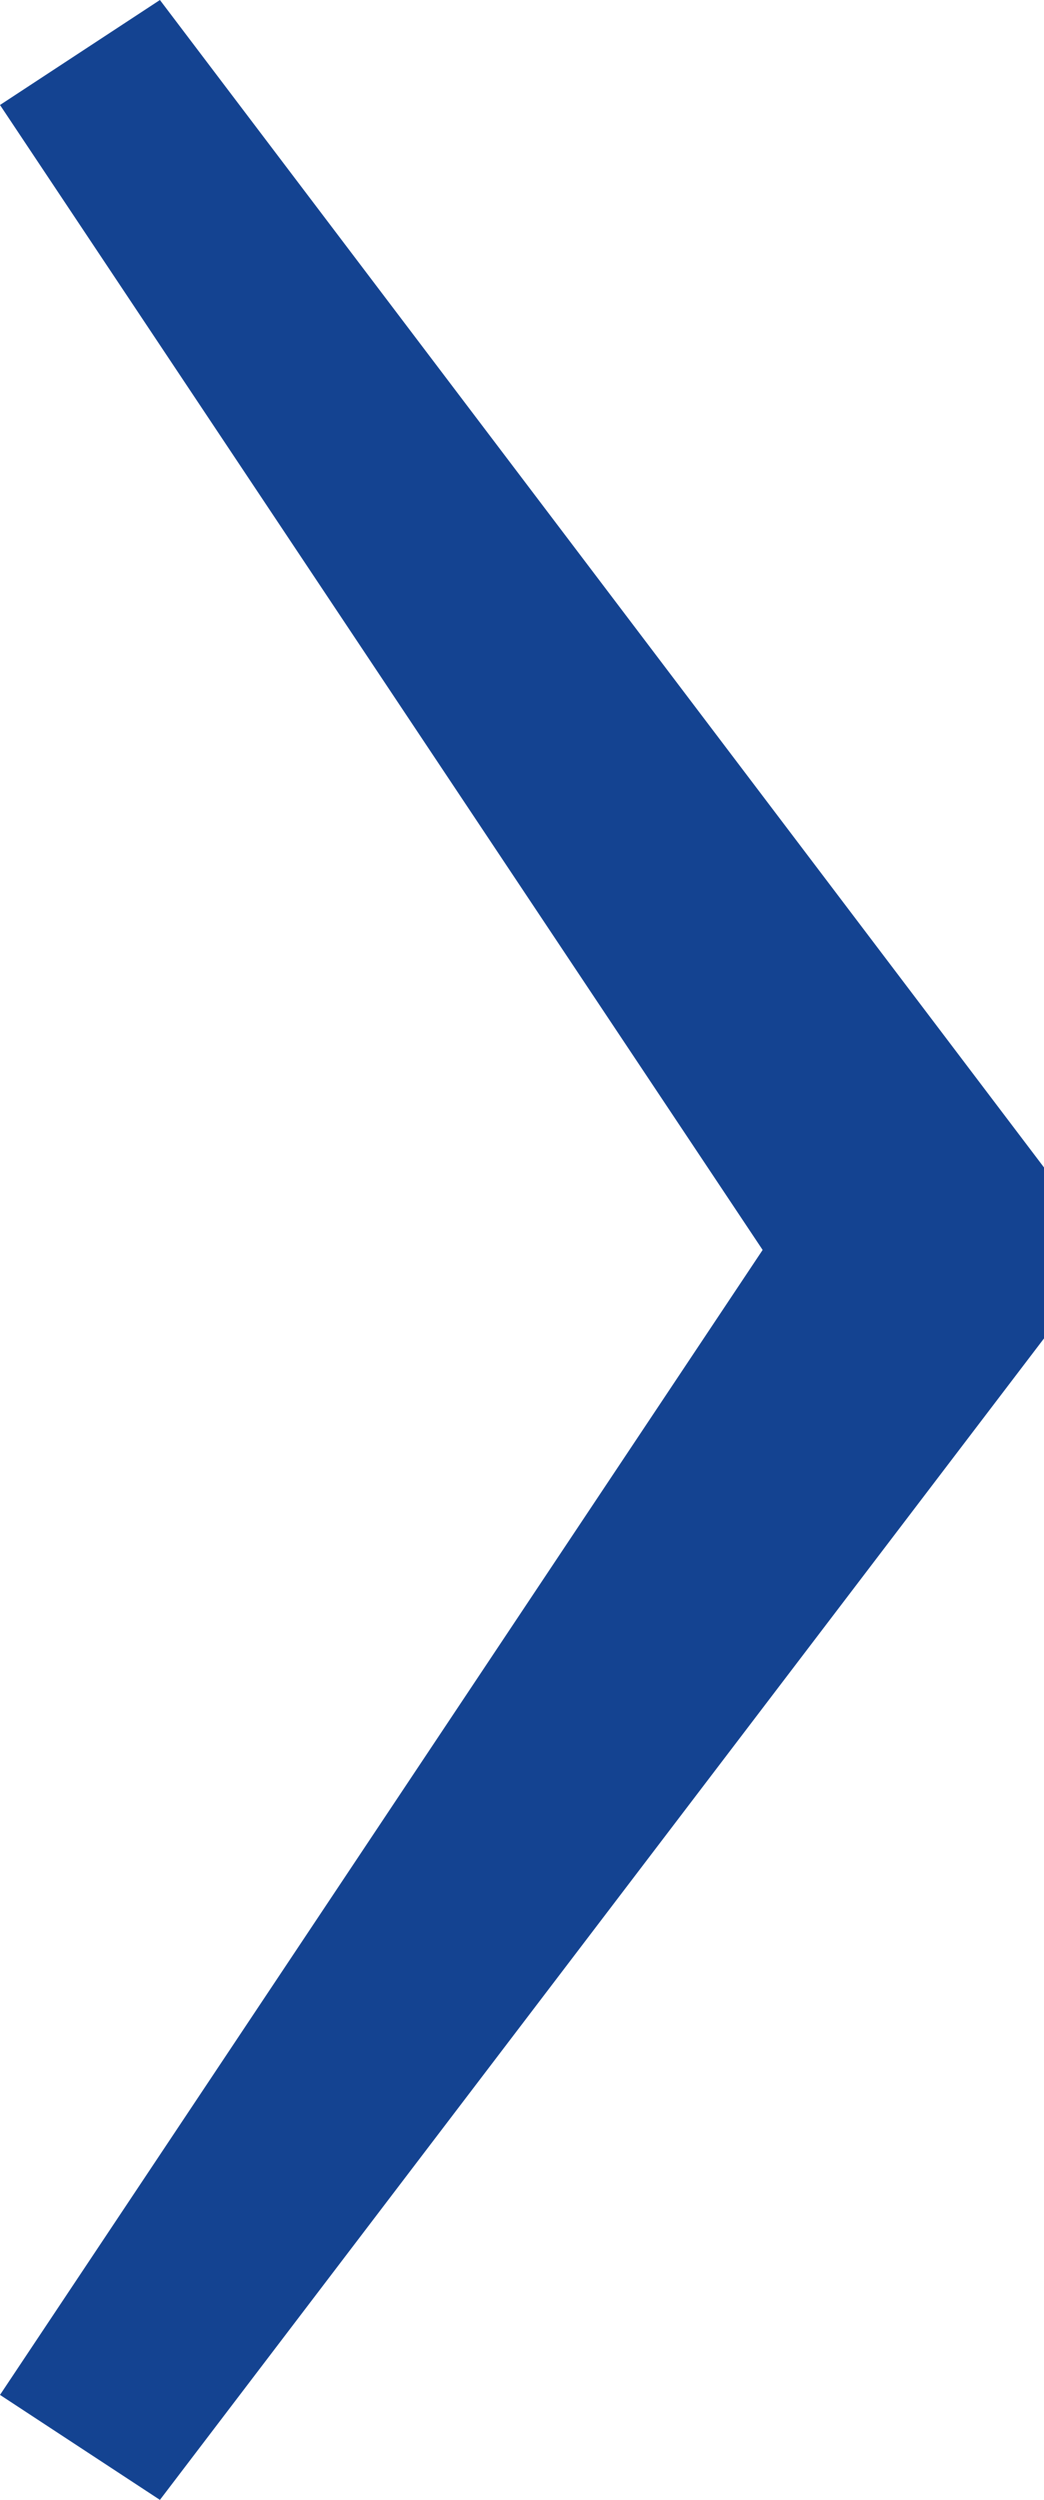
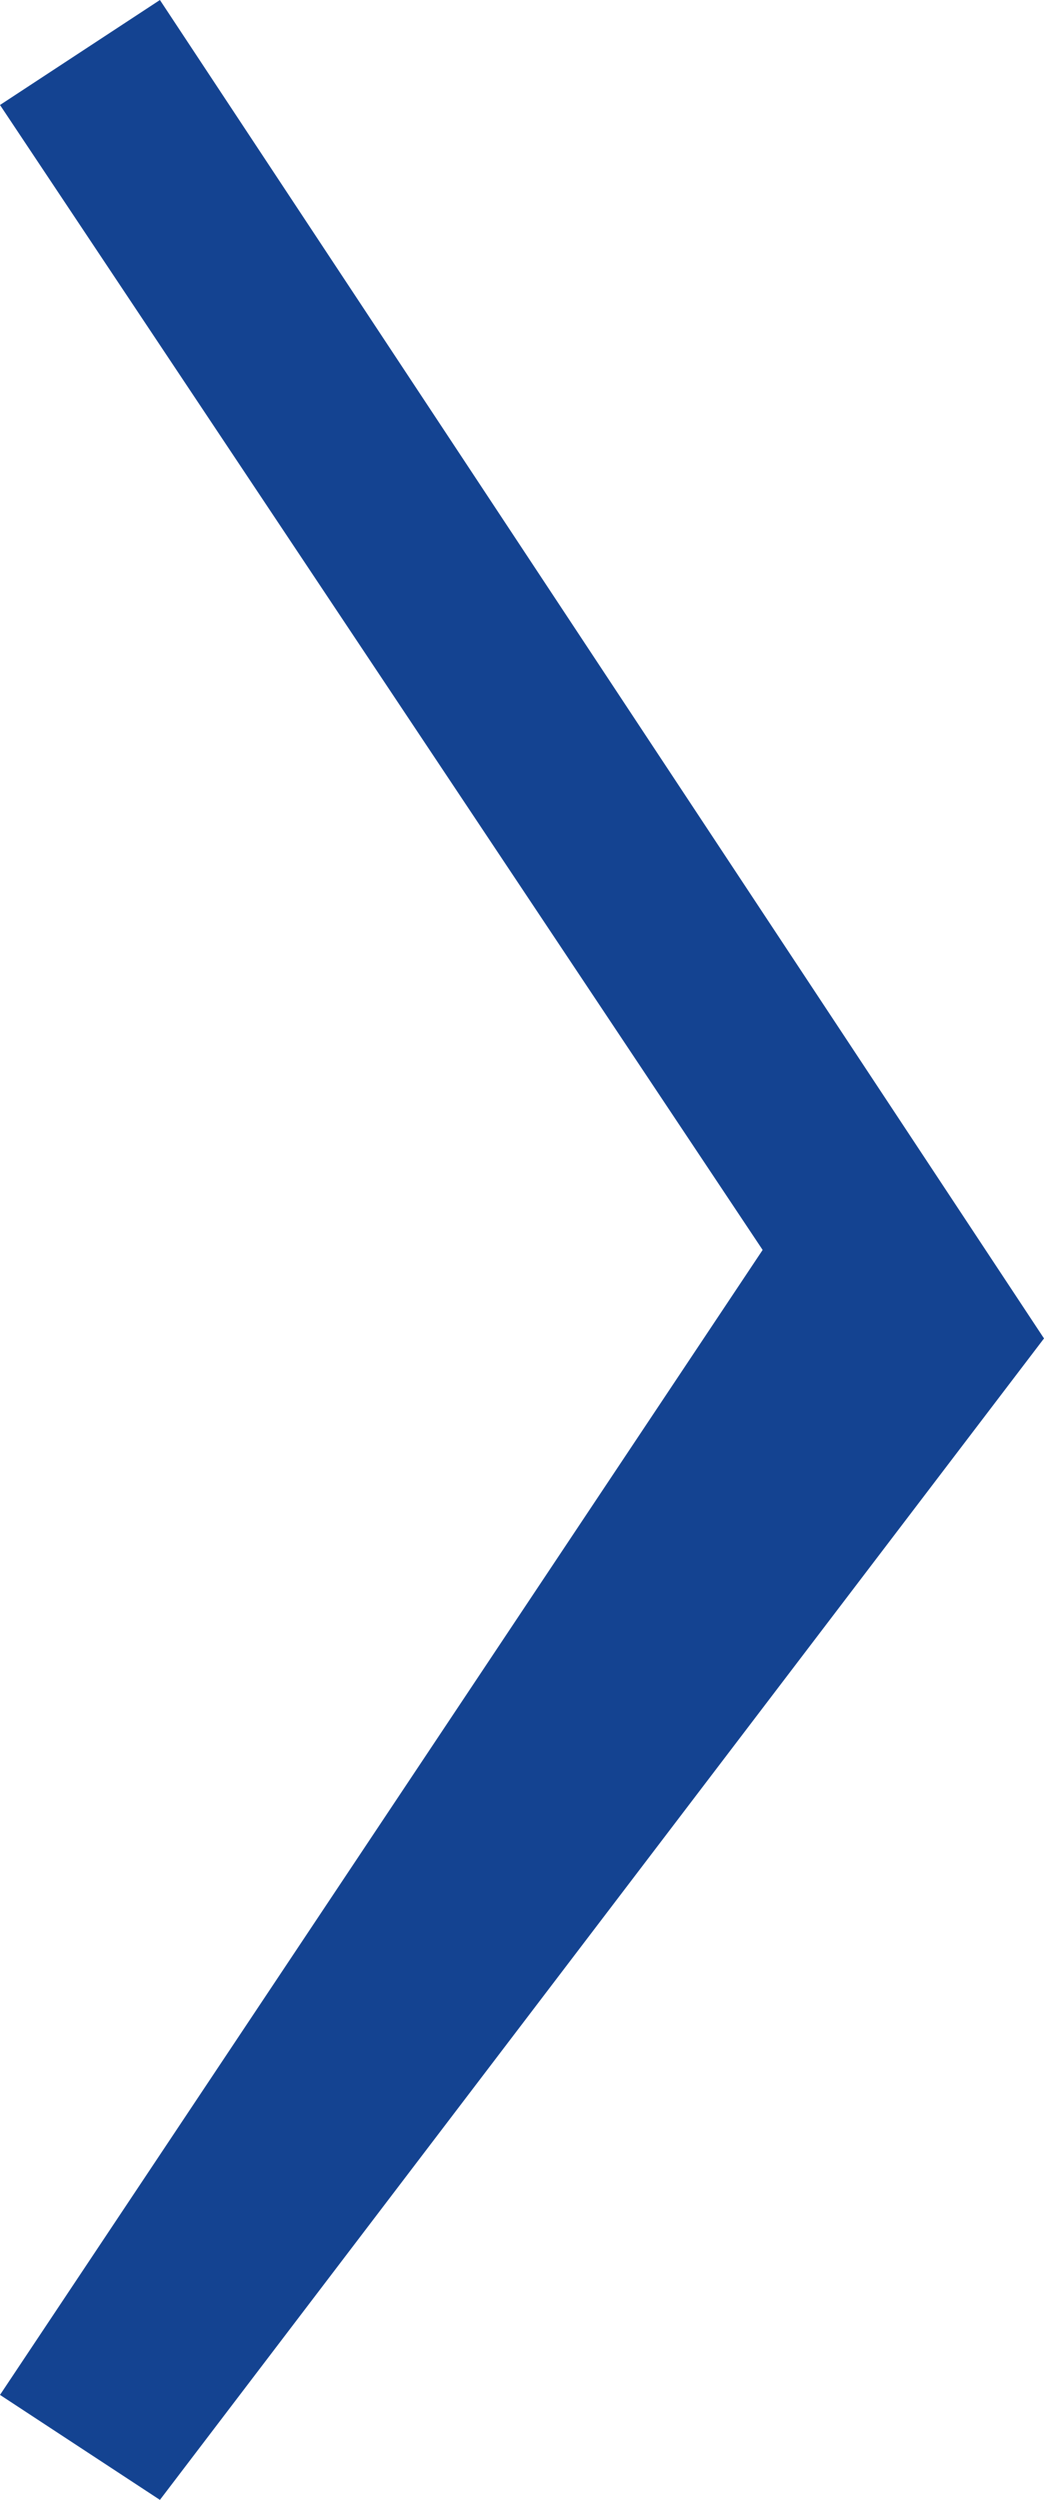
<svg xmlns="http://www.w3.org/2000/svg" viewBox="0 0 20.89 50" style="enable-background:new 0 0 20.89 50" xml:space="preserve">
-   <path style="fill:#144391" d="M3.2 0 0 2.1 15.26 25 0 47.9 3.2 50l17.69-23.23v-3.42z" />
+   <path style="fill:#144391" d="M3.2 0 0 2.1 15.26 25 0 47.9 3.2 50l17.69-23.23z" />
</svg>